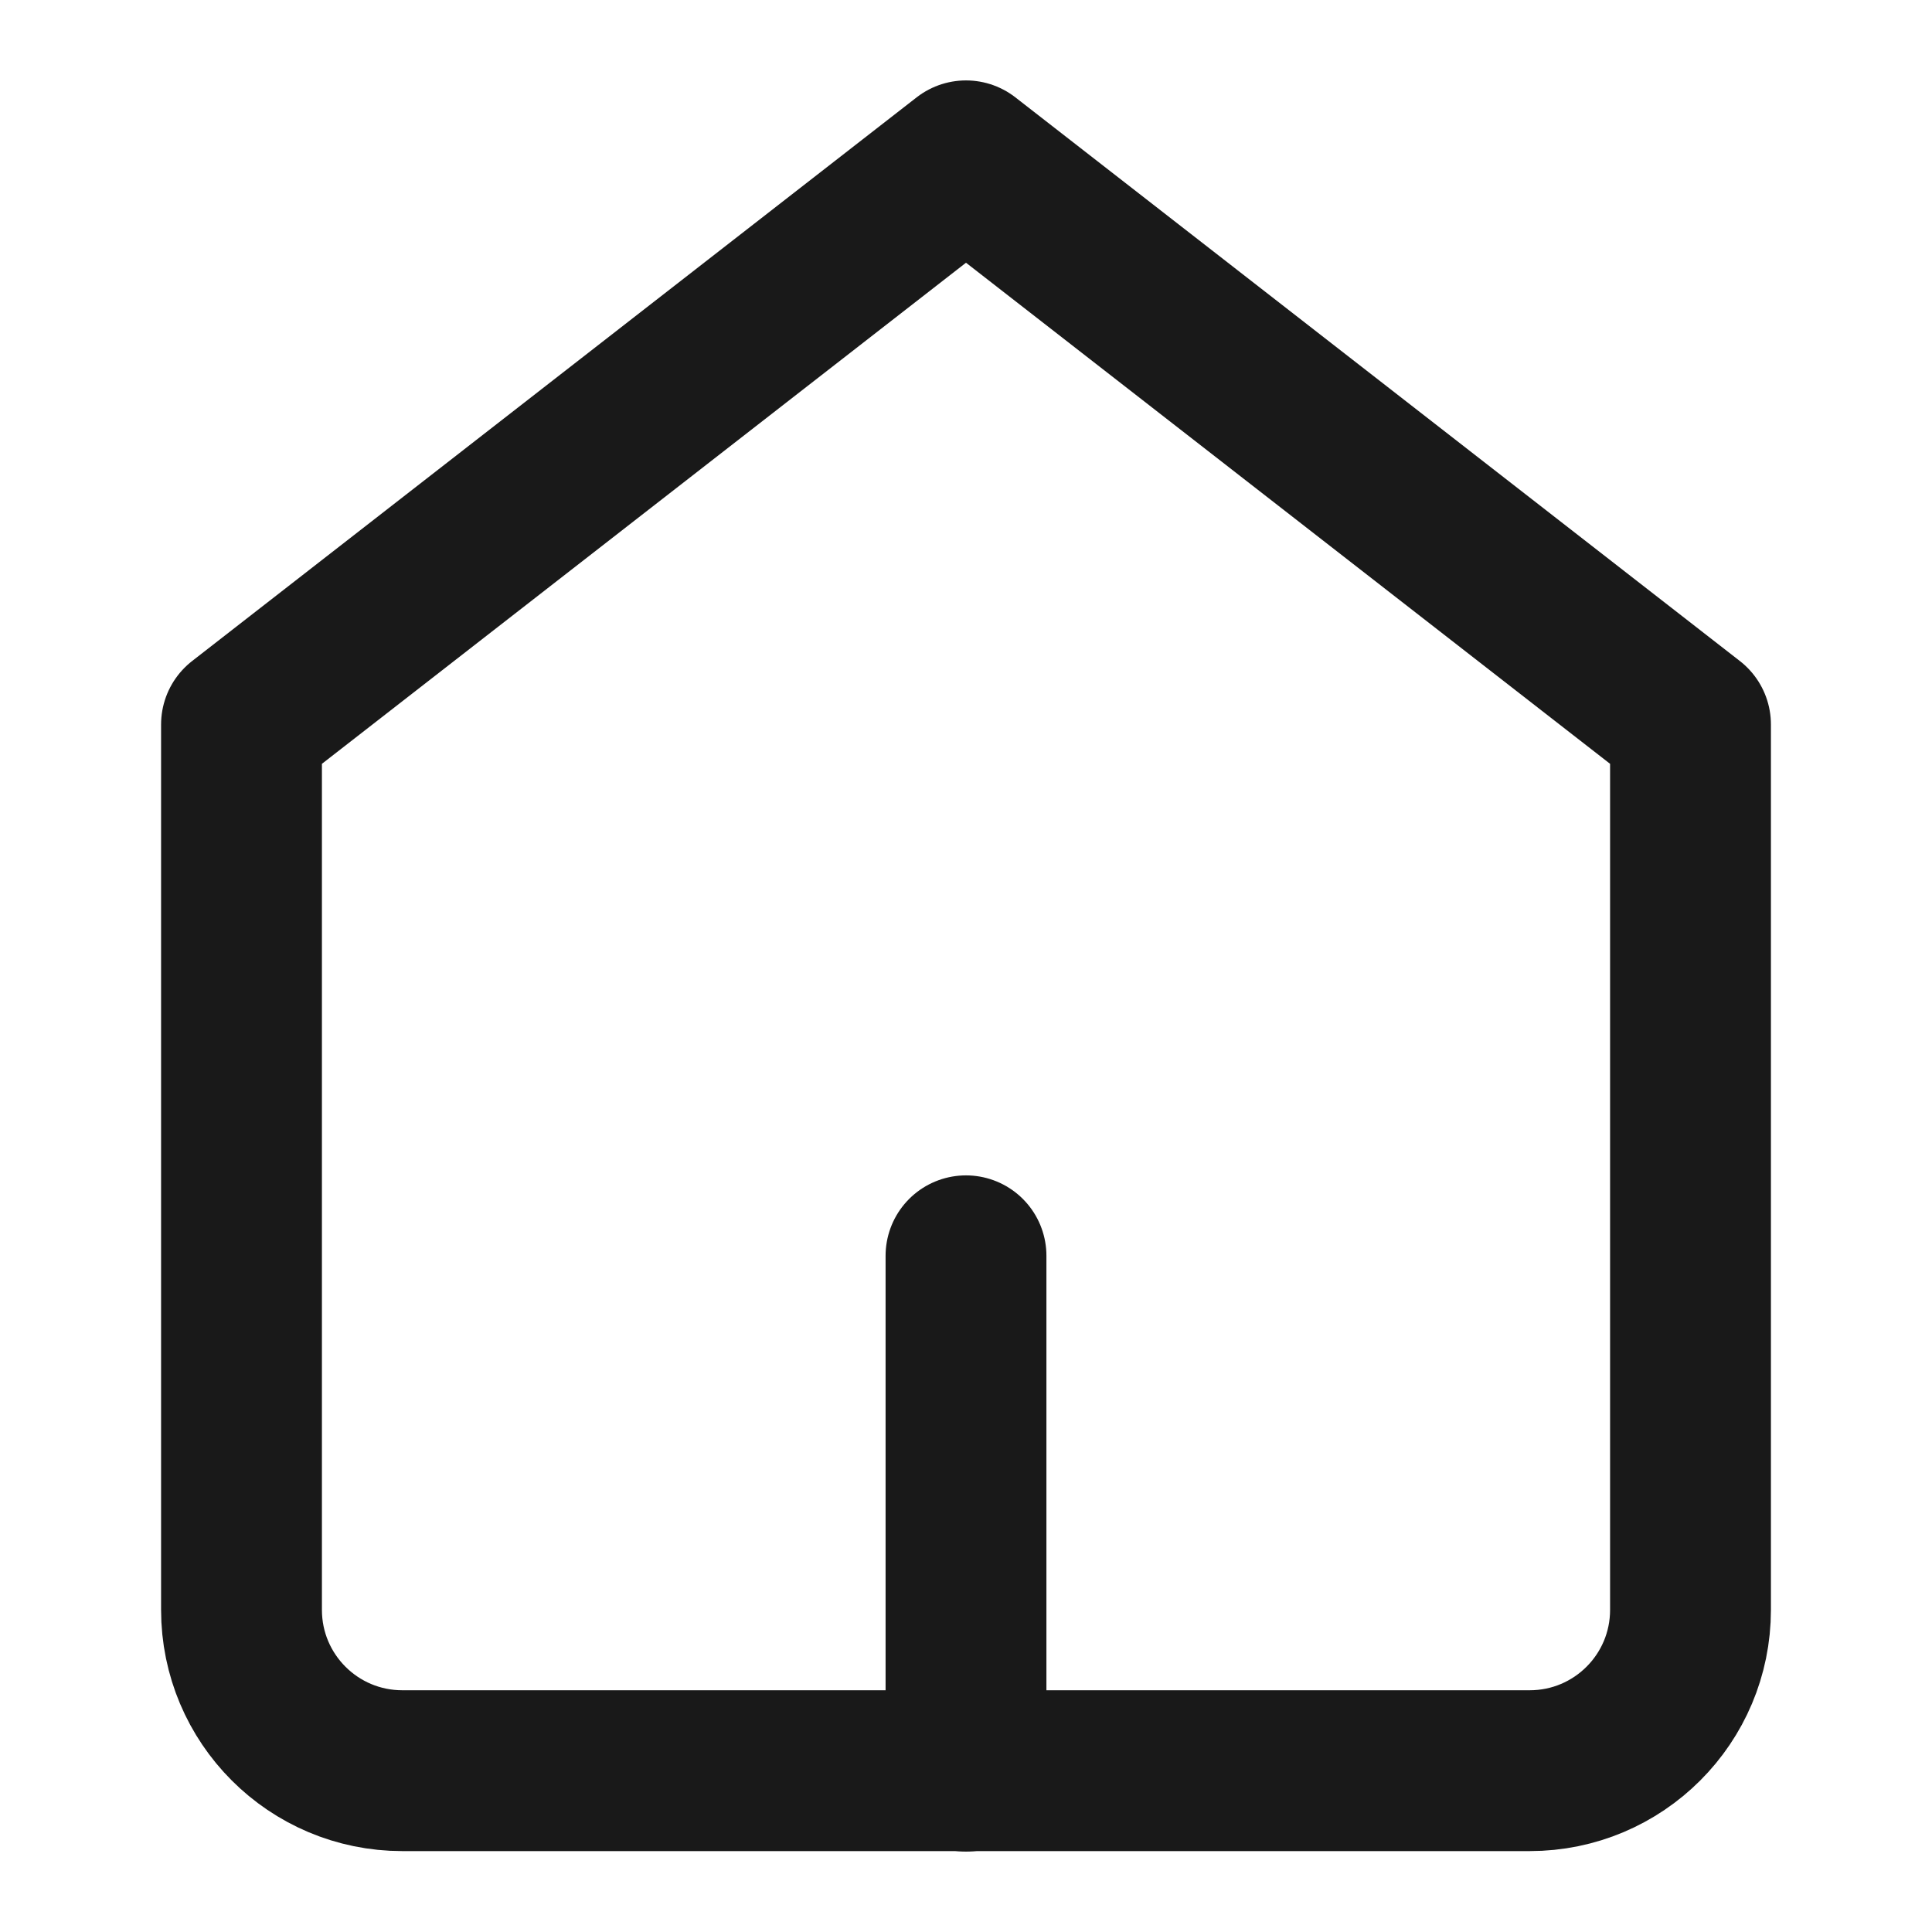
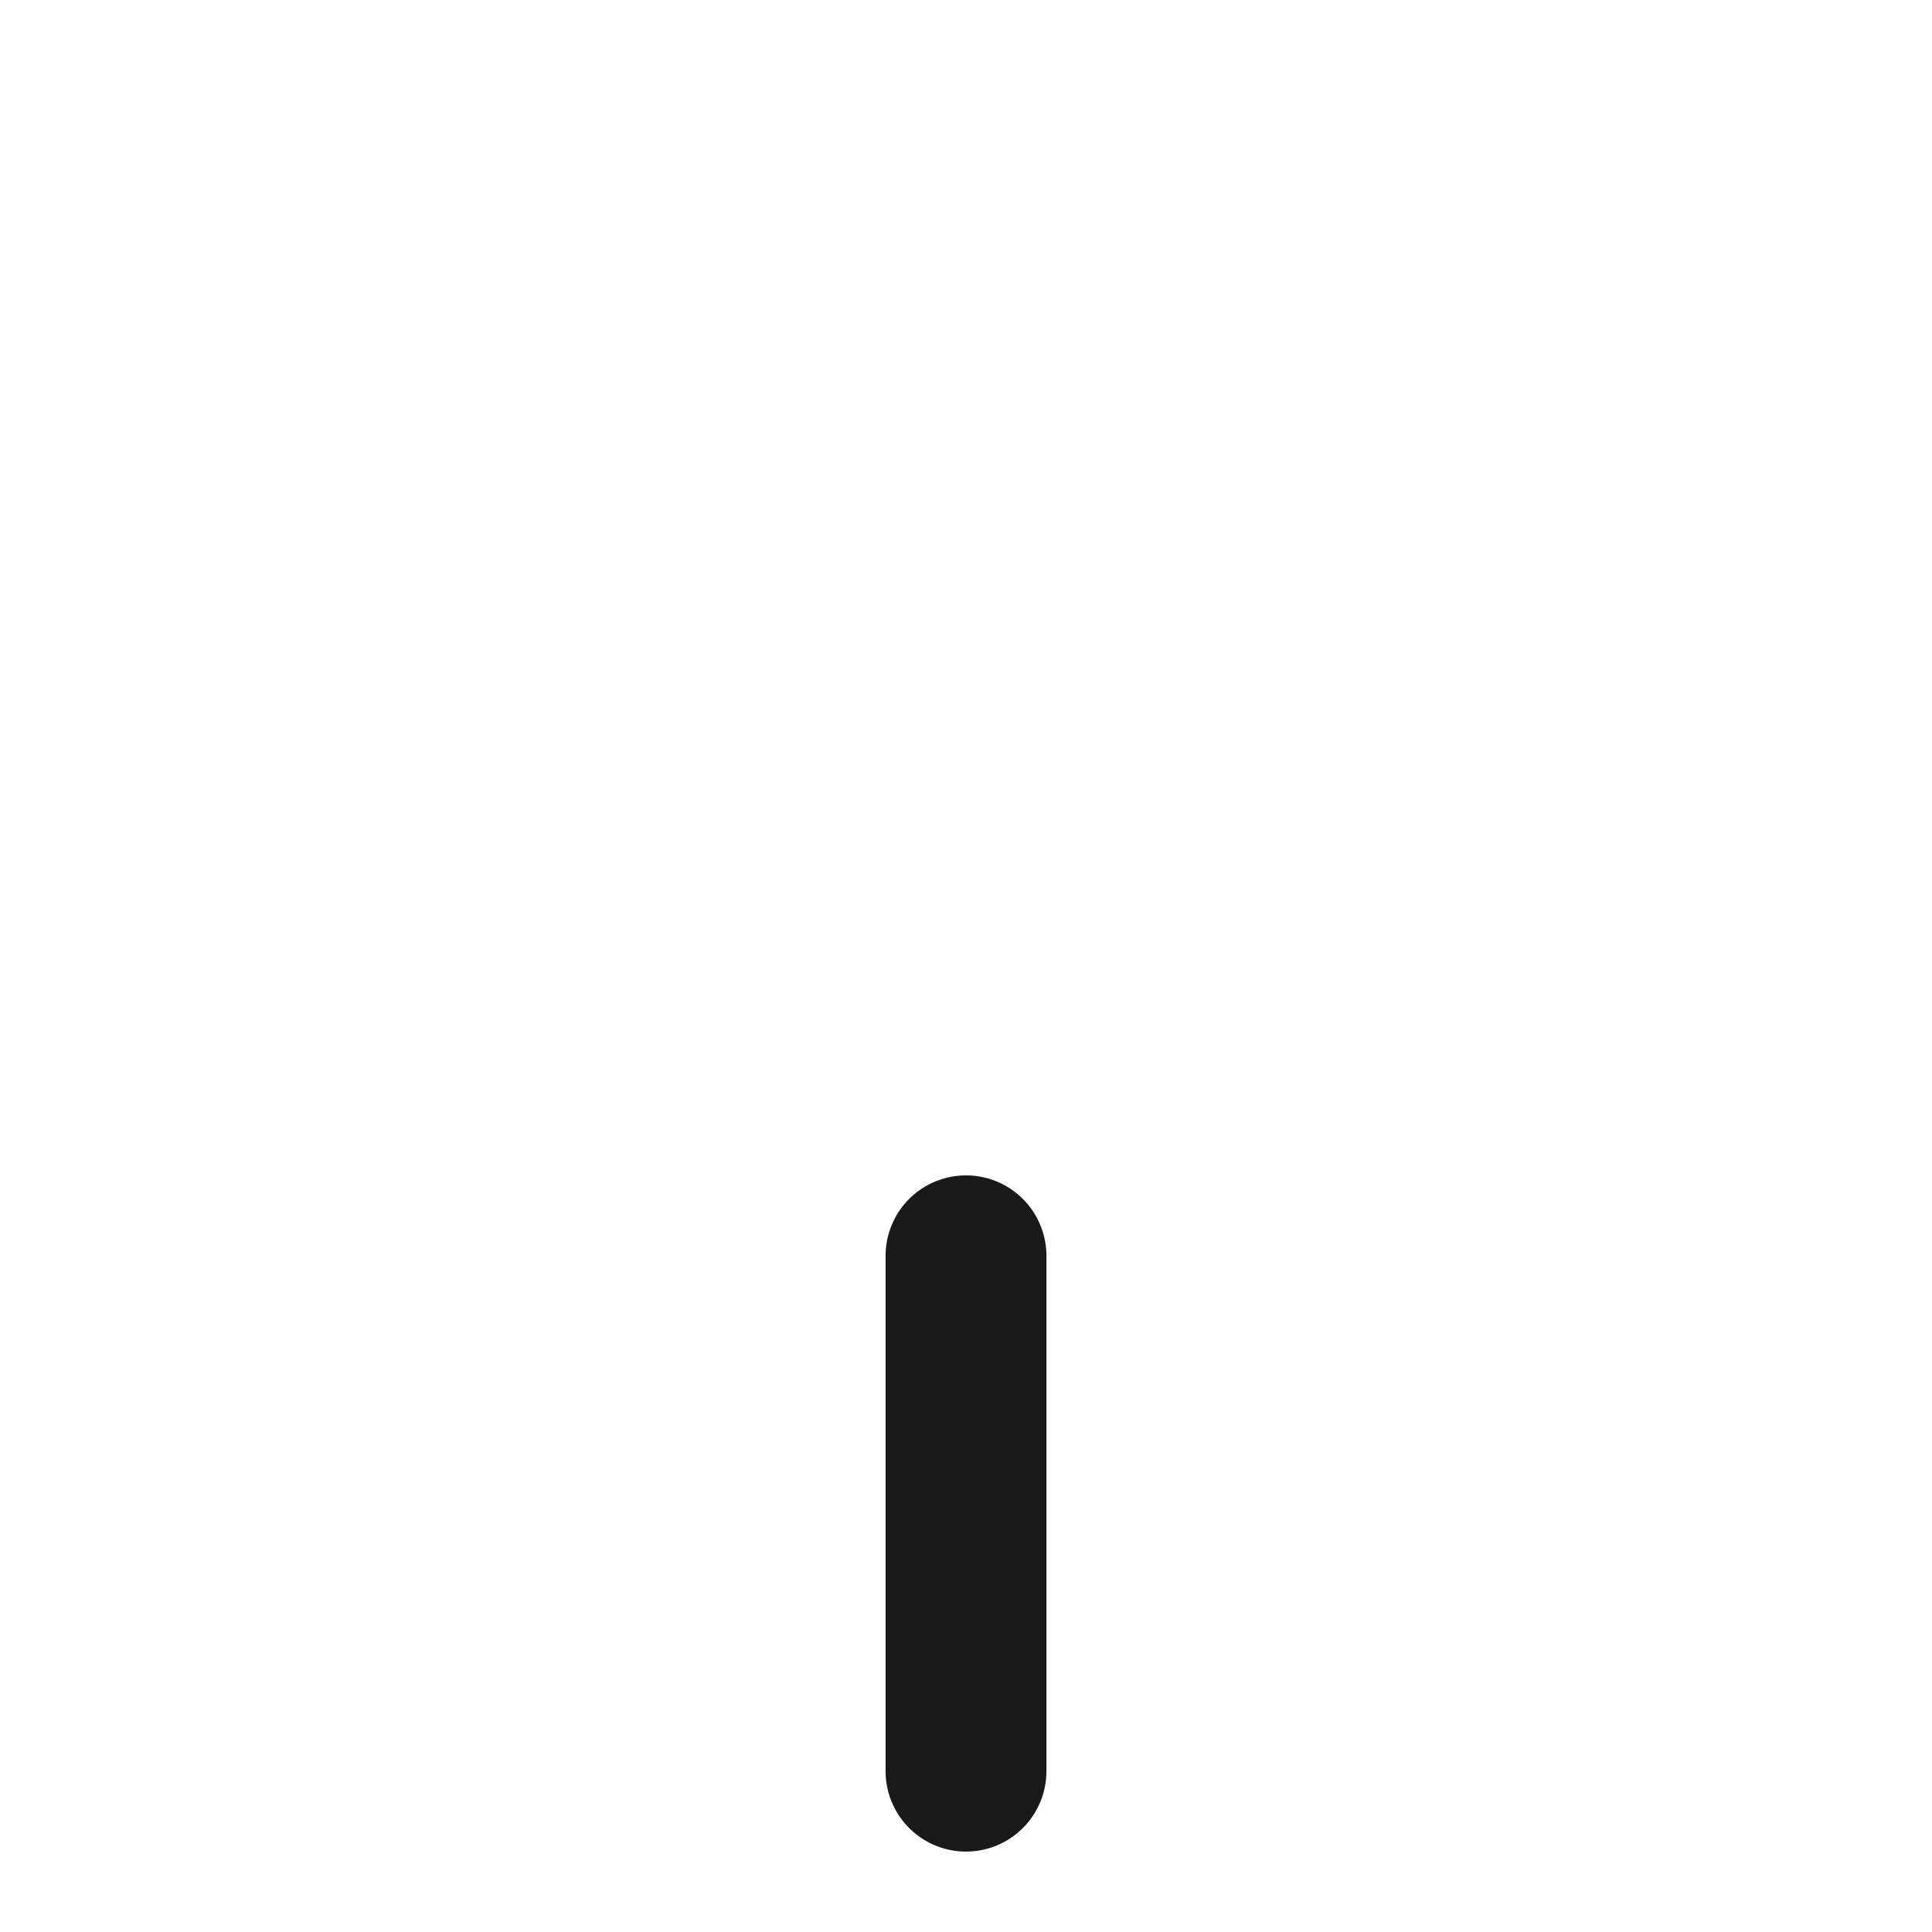
<svg xmlns="http://www.w3.org/2000/svg" id="_레이어_1" data-name="레이어_1" version="1.1" viewBox="0 0 40 40">
  <defs>
    <style>
      .st0 {
        fill: none;
        stroke: #191919;
        stroke-linecap: round;
        stroke-linejoin: round;
        stroke-width: 3.33px;
      }
    </style>
  </defs>
-   <path class="st0" d="M5,15L20,3.33l15,11.67v18.33c0,1.84-1.49,3.33-3.33,3.33H8.33c-1.84,0-3.33-1.49-3.33-3.33V15Z" />
  <line class="st0" x1="20" y1="36.67" x2="20" y2="26" />
</svg>